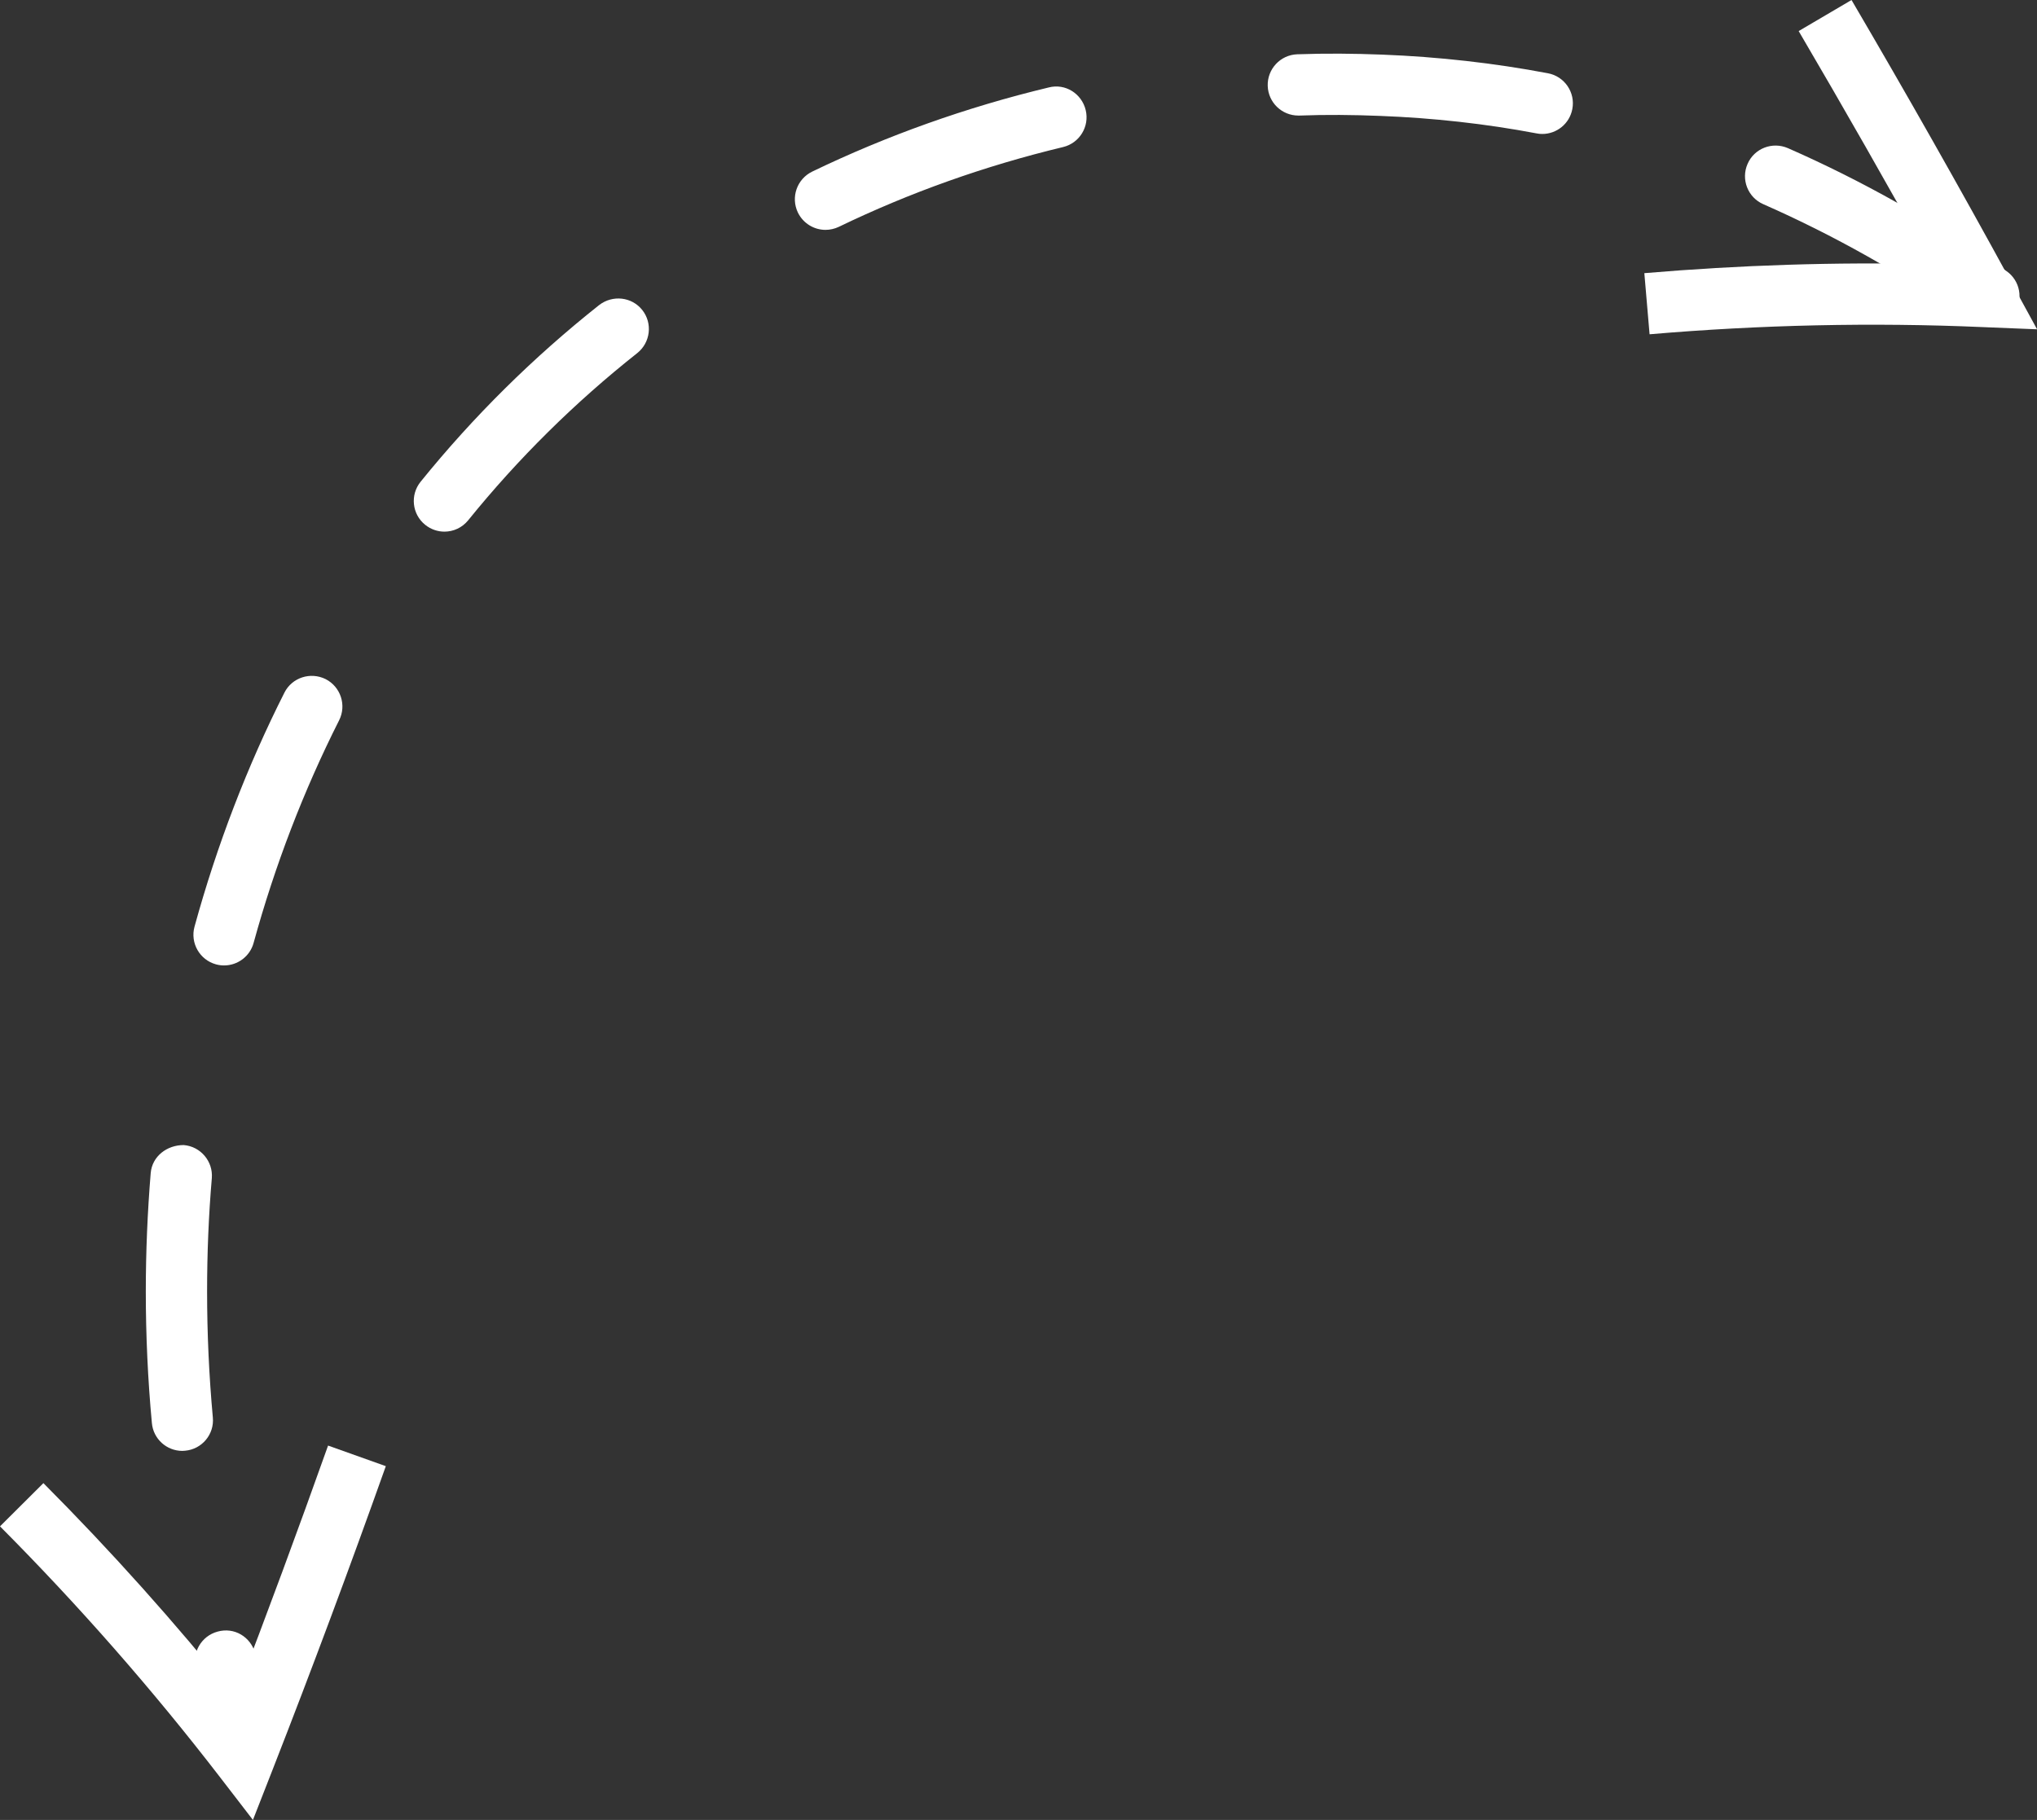
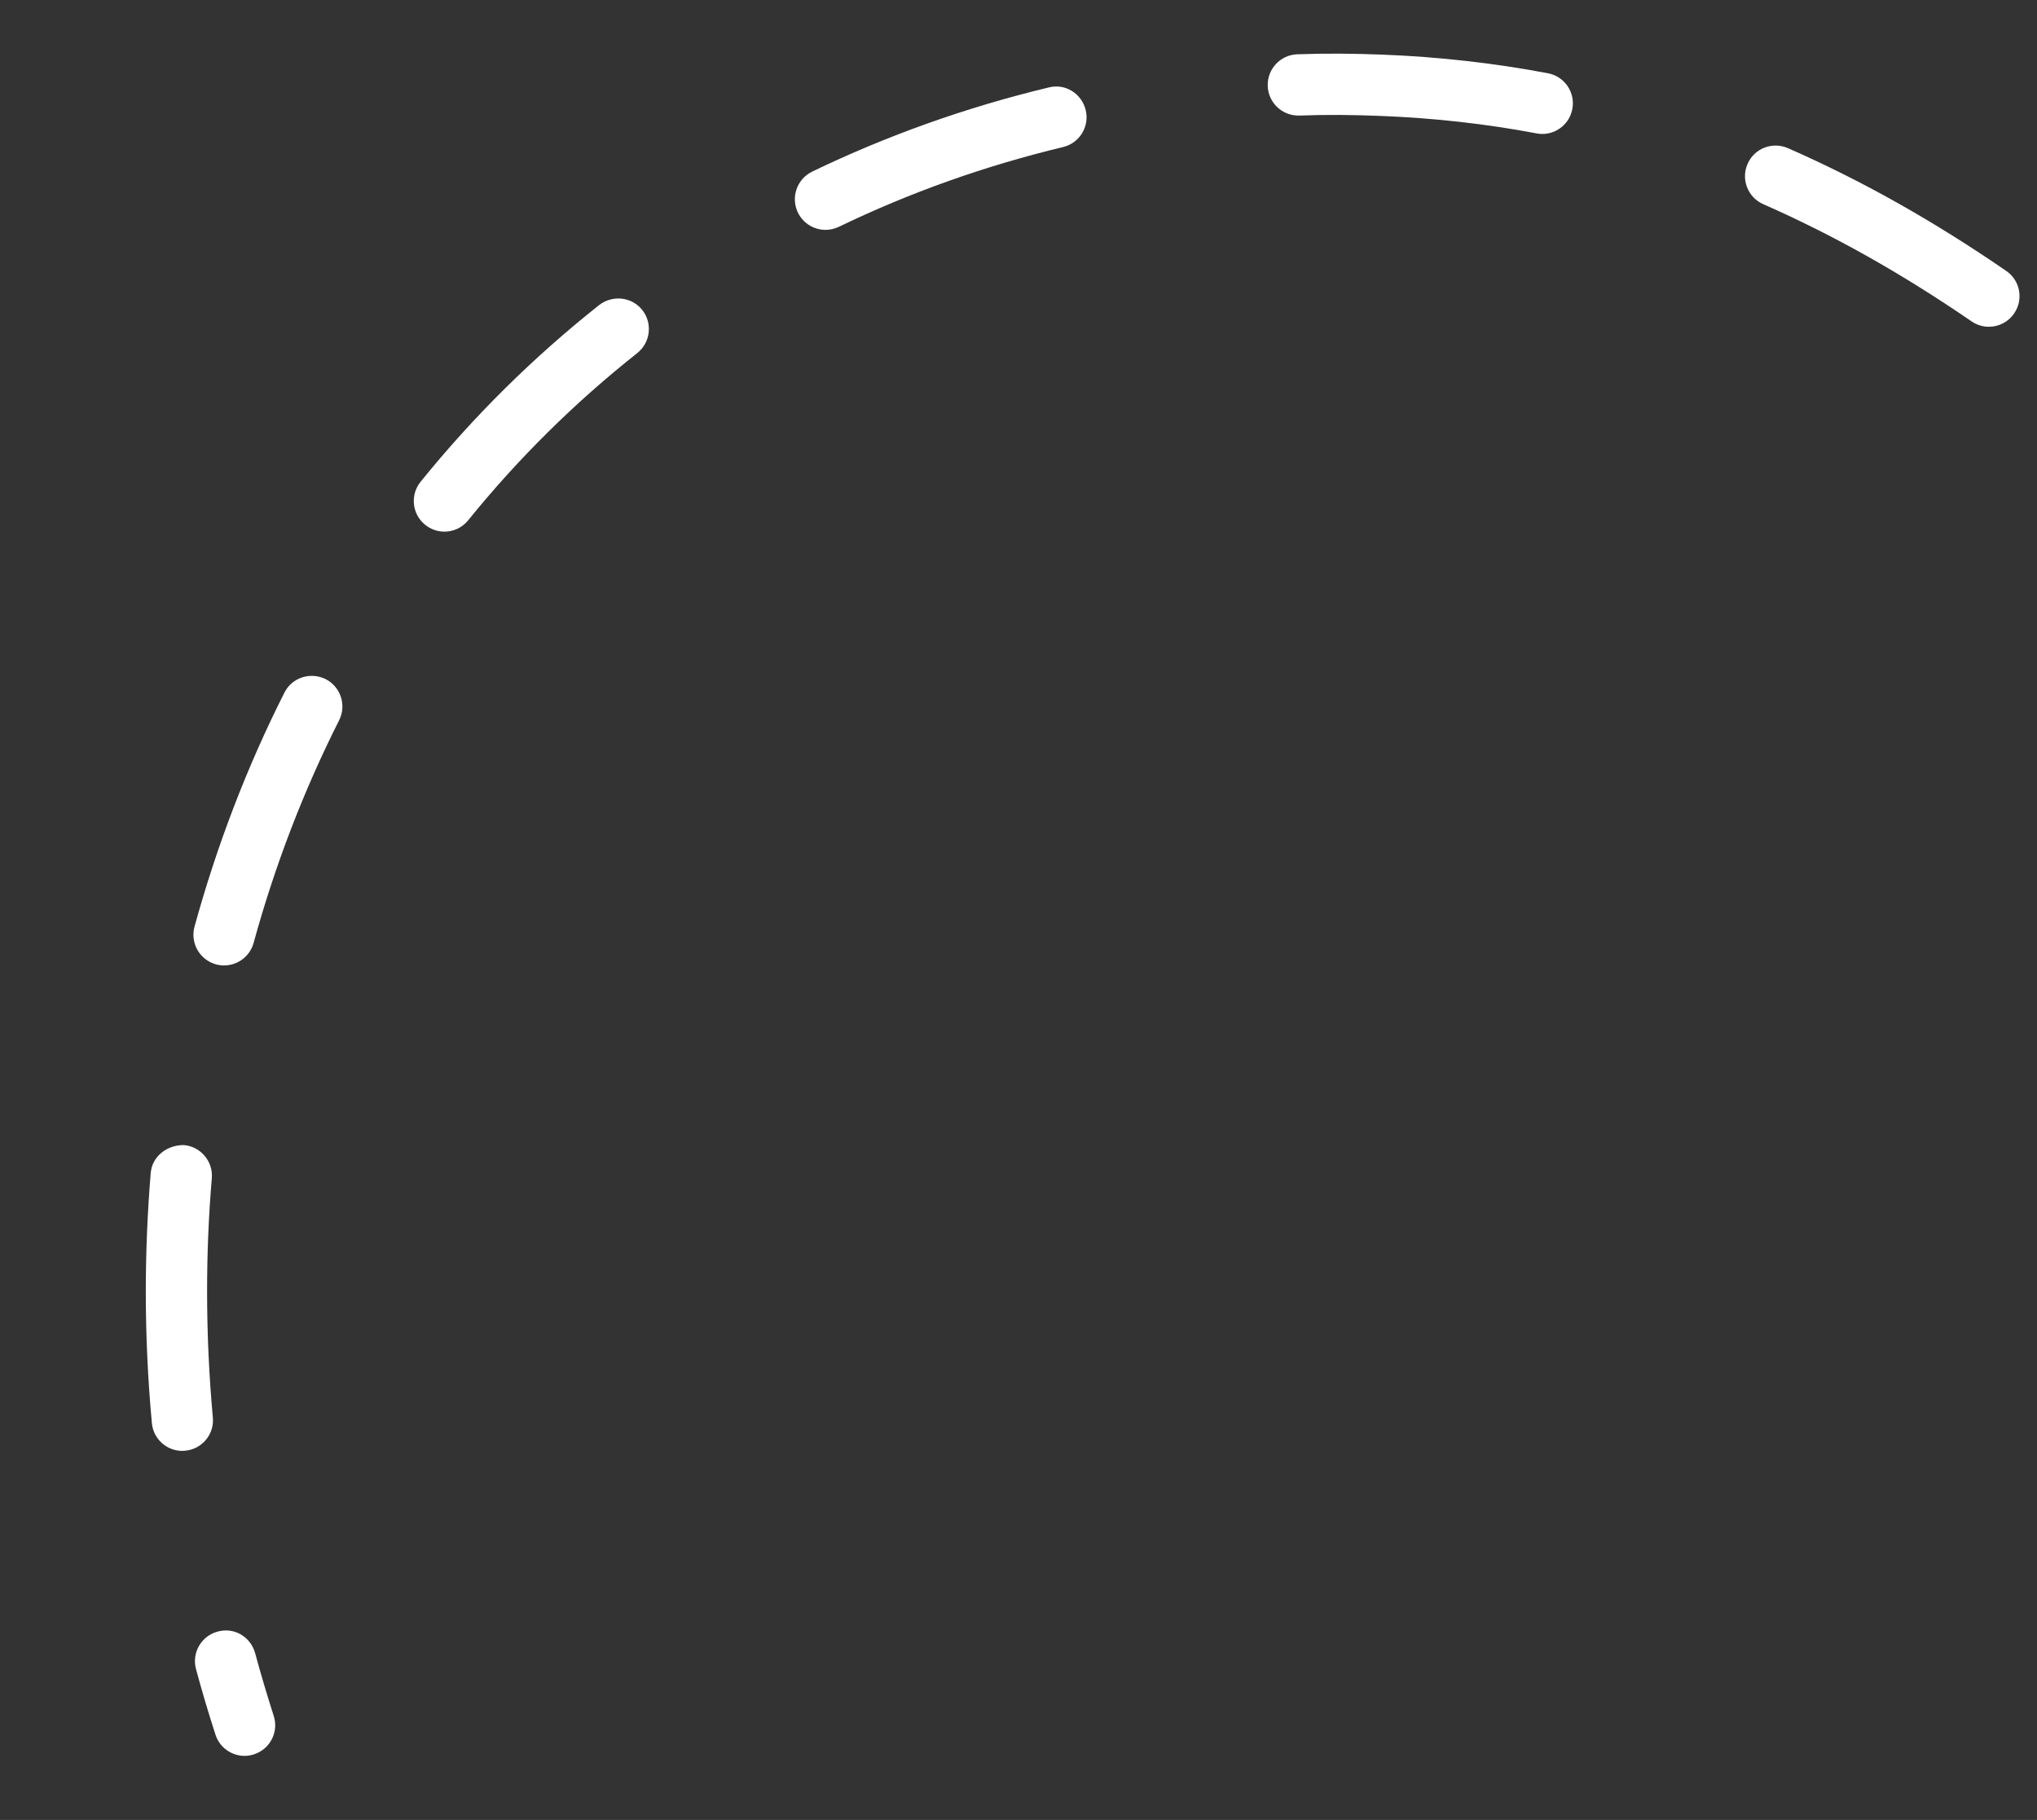
<svg xmlns="http://www.w3.org/2000/svg" height="842.2" preserveAspectRatio="xMidYMid meet" version="1.0" viewBox="0.0 0.0 942.5 842.2" width="942.5" zoomAndPan="magnify">
  <rect x="0.0" y="0.0" width="942.5" height="842.2" fill="#333333" stroke="none" />
  <defs>
    <clipPath id="a">
-       <path d="M 760 0 L 942.539 0 L 942.539 155 L 760 155 Z M 760 0" />
-     </clipPath>
+       </clipPath>
    <clipPath id="b">
-       <path d="M 0 668 L 179 668 L 179 842.191 L 0 842.191 Z M 0 668" />
-     </clipPath>
+       </clipPath>
  </defs>
  <g>
    <g id="change1_2">
      <path d="M 713.594 61.992 C 712.734 61.992 711.836 61.918 710.938 61.723 C 687.461 57.27 663.086 54.574 638.477 53.633 C 626.055 53.129 613.477 53.012 601.246 53.477 C 601.055 53.477 600.898 53.477 600.742 53.477 C 593.125 53.477 586.836 47.465 586.562 39.805 C 586.289 31.957 592.422 25.395 600.234 25.121 C 613.32 24.648 626.445 24.77 639.57 25.277 C 665.586 26.293 691.367 29.184 716.246 33.91 C 723.906 35.355 728.984 42.777 727.5 50.469 C 726.211 57.27 720.273 61.992 713.594 61.992 Z M 381.953 106.371 C 376.68 106.371 371.641 103.402 369.18 98.363 C 365.781 91.293 368.746 82.855 375.781 79.418 C 410.352 62.738 447.148 49.613 485.234 40.469 C 492.891 38.477 500.508 43.32 502.344 50.941 C 504.18 58.559 499.492 66.215 491.875 68.051 C 455.742 76.723 420.859 89.141 388.125 104.965 C 386.133 105.902 384.023 106.371 381.953 106.371 Z M 920.234 151.215 C 917.461 151.215 914.648 150.395 912.227 148.715 C 879.805 126.484 848.281 108.754 815.859 94.492 C 808.711 91.371 805.43 83.012 808.594 75.82 C 811.719 68.633 820.078 65.434 827.266 68.559 C 861.328 83.52 894.375 102.074 928.242 125.355 C 934.727 129.77 936.367 138.598 931.91 145.043 C 929.18 149.066 924.727 151.215 920.234 151.215 Z M 205.625 246.02 C 202.5 246.02 199.336 244.965 196.719 242.855 C 190.625 237.934 189.688 229.027 194.609 222.934 C 219.023 192.738 246.836 165.238 277.266 141.133 C 283.438 136.41 292.305 137.305 297.188 143.477 C 302.031 149.613 300.977 158.52 294.844 163.402 C 266.055 186.176 239.727 212.191 216.641 240.746 C 213.828 244.223 209.766 246.02 205.625 246.02 Z M 103.672 446.762 C 102.422 446.762 101.172 446.605 99.918 446.254 C 92.383 444.184 87.93 436.371 90 428.828 C 100.352 391.133 114.336 354.691 131.602 320.512 C 135.117 313.559 143.594 310.785 150.664 314.262 C 157.617 317.812 160.43 326.328 156.91 333.32 C 140.508 365.82 127.188 400.469 117.344 436.328 C 115.625 442.621 109.922 446.762 103.672 446.762 Z M 84.375 671.41 C 77.109 671.41 70.938 665.902 70.273 658.52 C 68.398 638.441 67.461 617.969 67.461 597.656 C 67.461 579.297 68.242 561.02 69.727 542.855 C 70.391 535.043 77.305 529.848 85.039 529.887 C 92.852 530.551 98.633 537.426 98.008 545.199 C 96.523 562.582 95.82 580.082 95.82 597.656 C 95.82 617.113 96.719 636.723 98.477 655.941 C 99.219 663.715 93.477 670.629 85.664 671.328 C 85.234 671.371 84.805 671.41 84.375 671.41 Z M 113.164 812.543 C 107.188 812.543 101.602 808.715 99.688 802.699 C 96.445 792.699 93.438 782.582 90.703 772.426 C 88.633 764.848 93.125 757.074 100.664 755.043 C 108.438 752.855 115.977 757.504 118.047 765.004 C 120.703 774.77 123.555 784.418 126.641 794.027 C 129.062 801.449 124.961 809.457 117.5 811.84 C 116.055 812.305 114.609 812.543 113.164 812.543" fill="#fff" />
    </g>
    <g clip-path="url(#a)" id="change1_1">
-       <path d="M 763.242 154.691 L 760.82 126.41 C 804.844 122.656 849.336 121.215 893.711 122.23 C 873.672 86.02 853.164 50.082 832.227 14.379 L 856.68 0.004 C 881.953 43.129 906.602 86.566 930.508 130.395 L 942.539 152.387 L 917.5 151.371 C 866.246 149.141 814.375 150.312 763.242 154.691" fill="#fff" />
-     </g>
+       </g>
    <g clip-path="url(#b)" id="change1_3">
-       <path d="M 117.031 842.191 L 101.719 822.305 C 70.508 781.762 36.246 742.738 0 706.328 L 20.082 686.328 C 51.289 717.656 81.055 750.902 108.746 785.355 C 123.594 746.762 137.93 707.934 151.797 668.949 L 178.516 678.477 C 161.797 725.512 144.336 772.348 126.172 818.828 L 117.031 842.191" fill="#fff" />
-     </g>
+       </g>
  </g>
</svg>